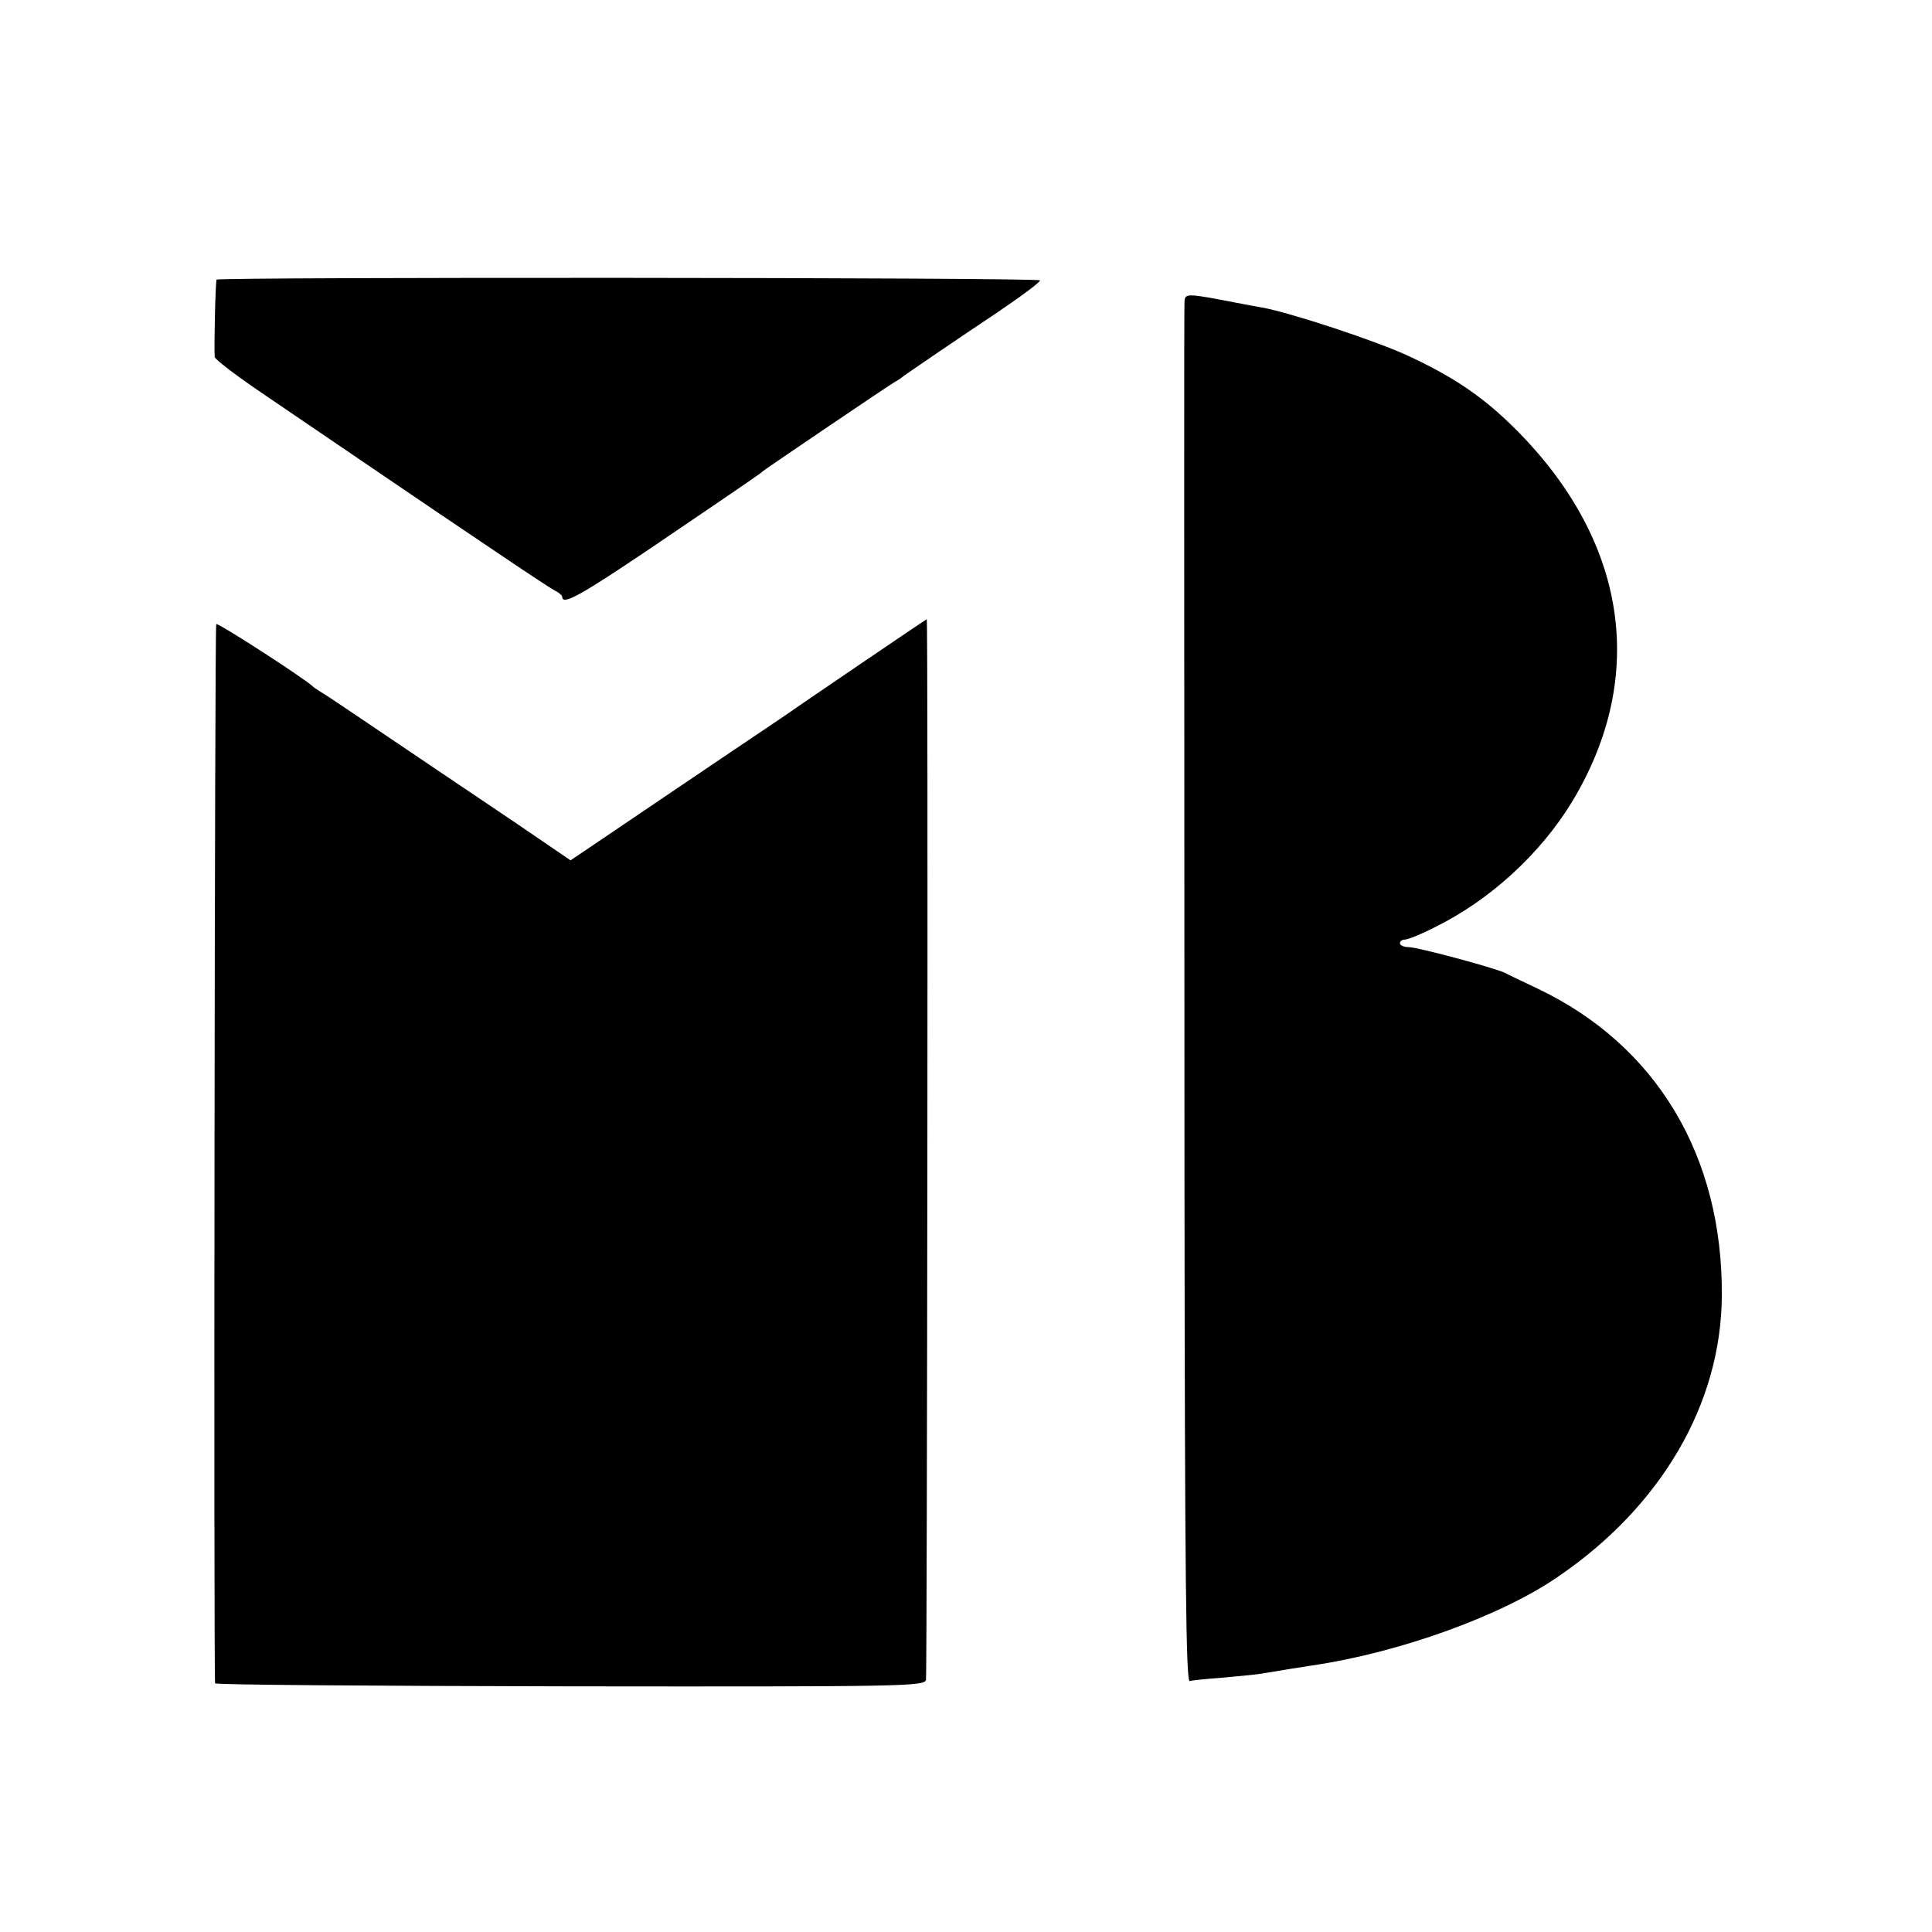
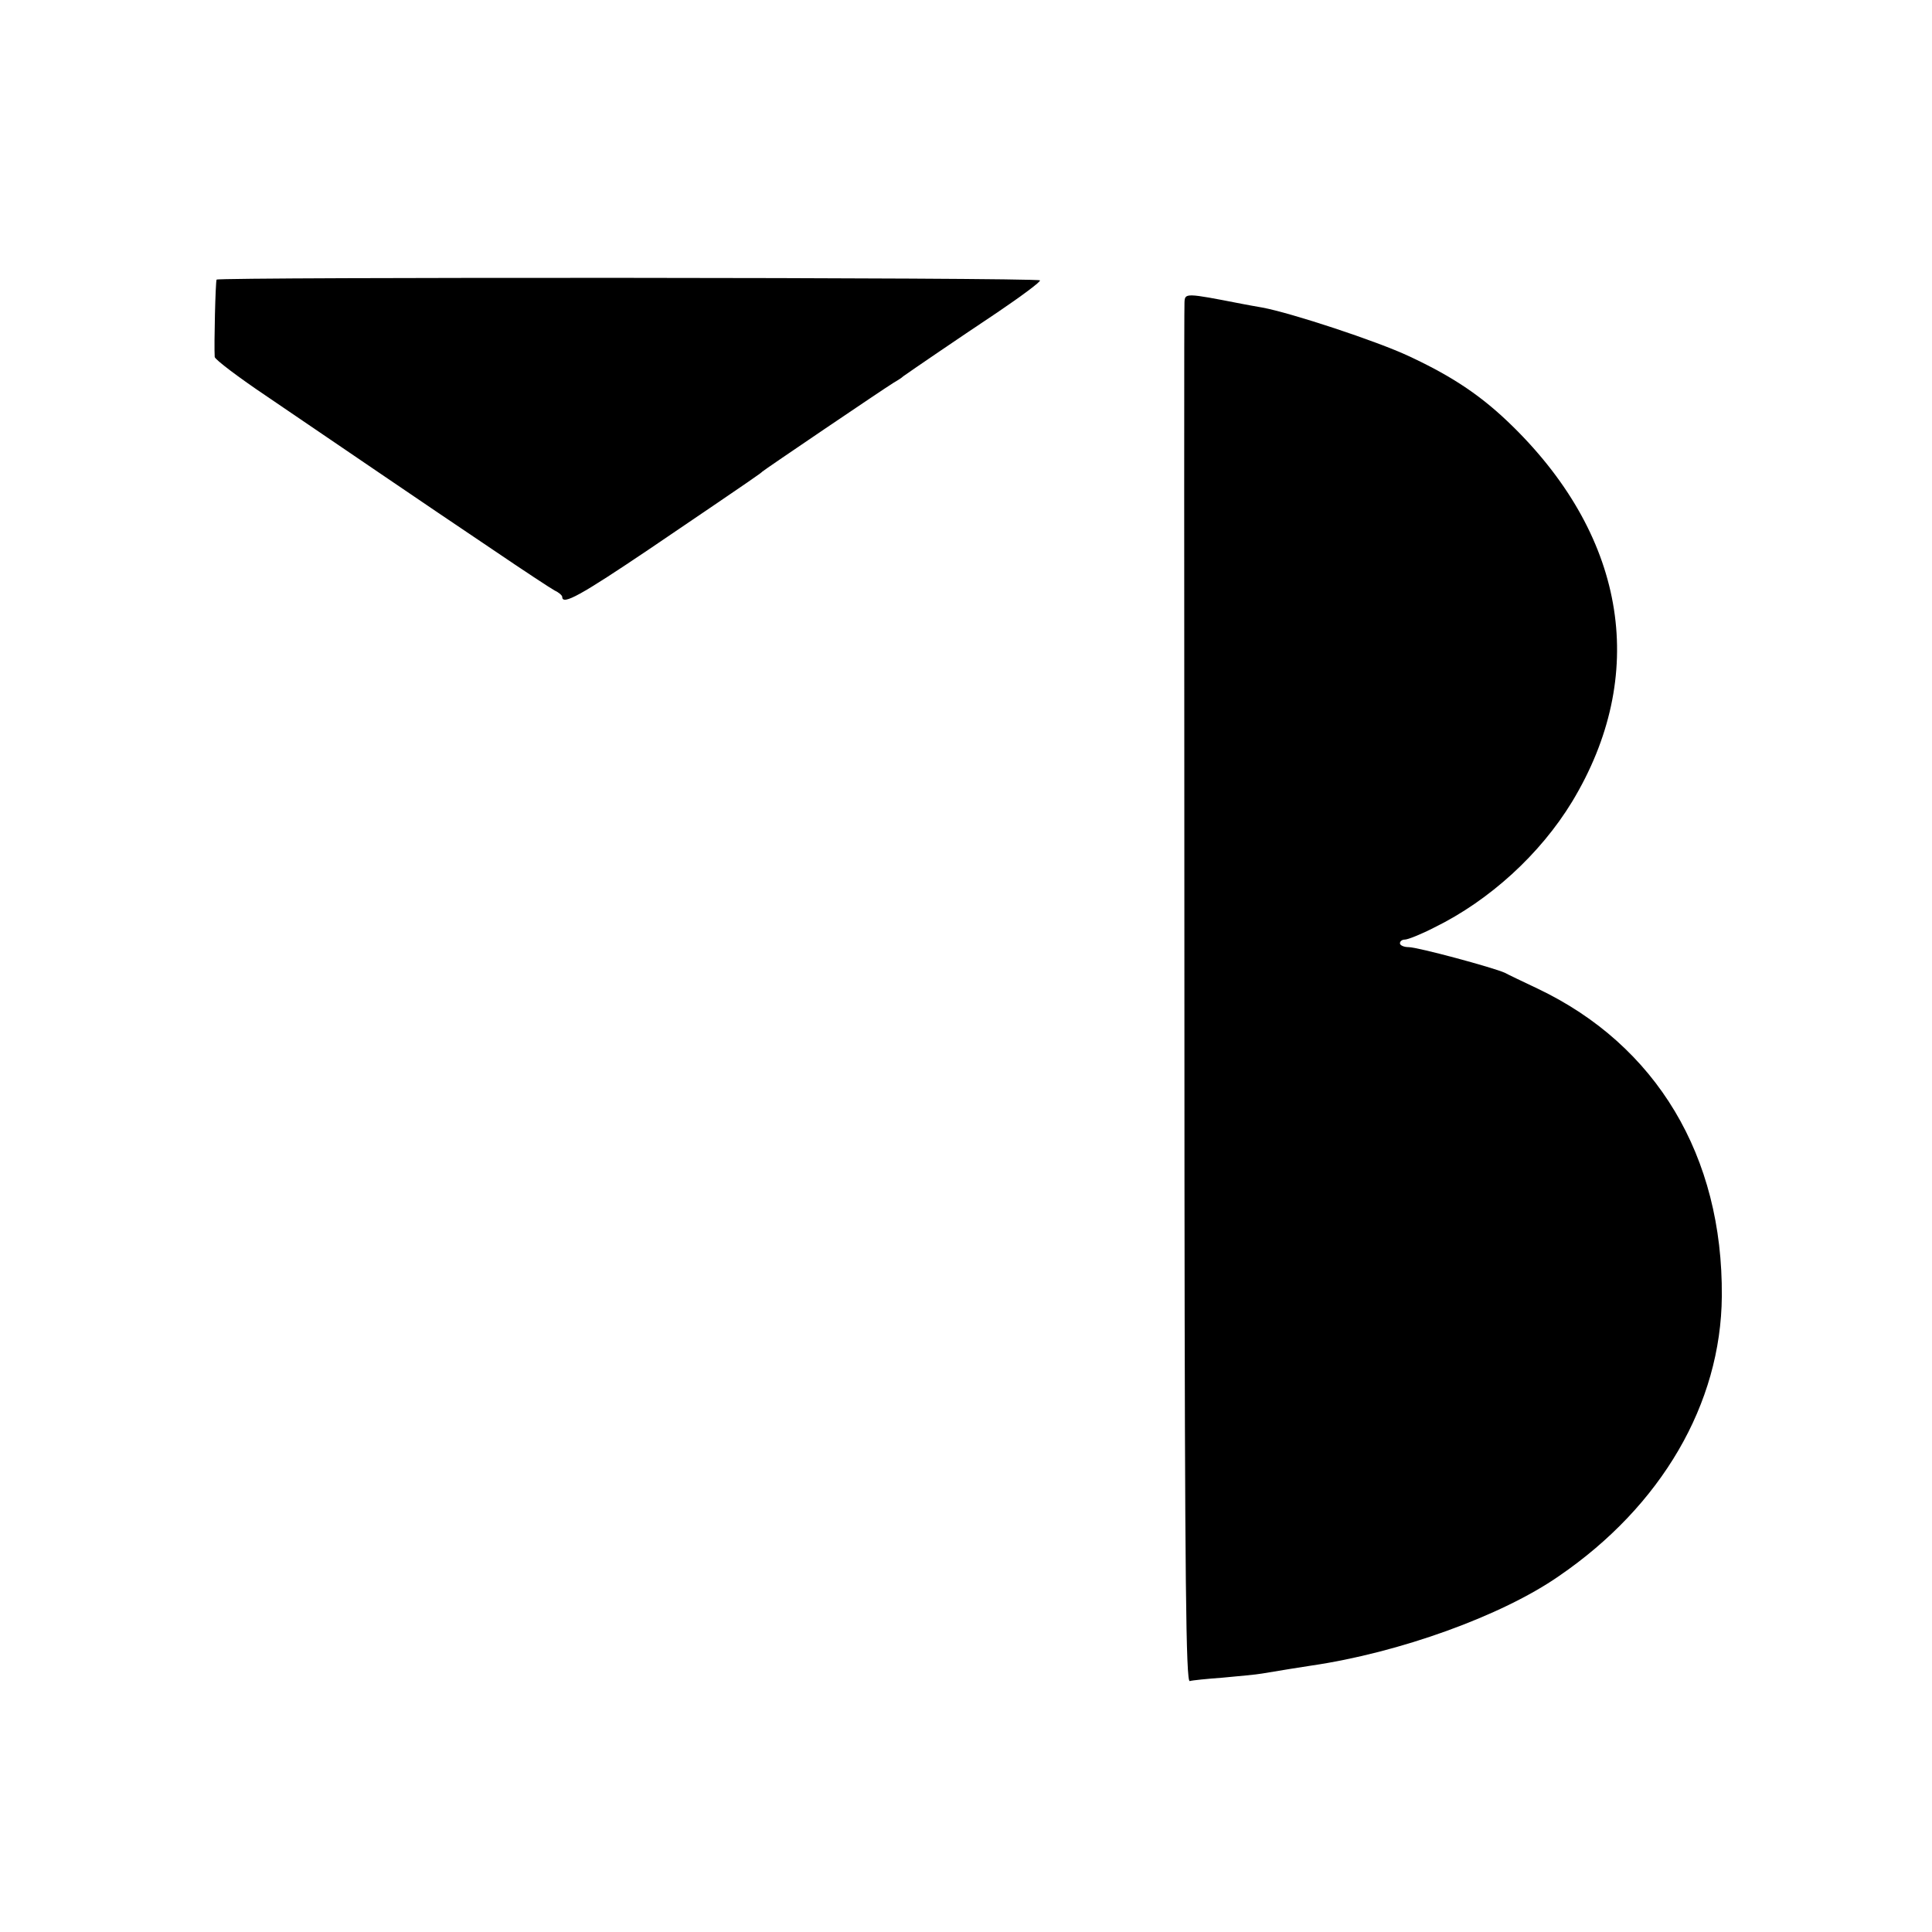
<svg xmlns="http://www.w3.org/2000/svg" version="1.0" width="512pt" height="512pt" viewBox="0 0 512 512" preserveAspectRatio="xMidYMid meet">
  <g transform="translate(0,512) scale(0.1,-0.1)" fill="#000000" stroke="none">
    <path d="M574 4379 c-3 -6 -7 -172 -5 -205 1 -7 63 -54 139 -105 75 -51 209 -142 297 -202 88 -60 224 -152 303 -205 78 -53 151 -101 162 -107 11 -5 20 -13 20 -17 0 -23 50 5 231 127 295 200 294 200 299 205 5 5 321 219 347 235 10 6 22 13 27 18 24 17 138 95 249 169 65 44 116 82 113 85 -7 8 -2177 9 -2182 2z" />
    <path d="M3139 4318 c-1 -27 -1 -526 0 -2325 1 -1061 4 -1332 14 -1328 6 2 46 6 87 9 41 4 89 8 105 11 65 11 92 15 130 21 233 34 505 132 656 237 272 186 430 457 432 742 3 371 -173 665 -488 815 -38 18 -78 37 -87 42 -31 14 -231 68 -255 68 -13 0 -23 5 -23 10 0 6 6 10 13 10 8 0 43 14 78 32 147 72 281 195 365 333 202 334 146 696 -155 993 -82 81 -159 133 -277 188 -85 40 -313 115 -389 129 -16 3 -41 7 -55 10 -149 29 -150 29 -151 3z" />
-     <path d="M2281 3361 c-95 -65 -181 -123 -190 -130 -9 -6 -90 -61 -181 -122 -91 -61 -217 -147 -281 -190 l-117 -79 -148 101 c-82 55 -227 153 -322 217 -95 64 -180 122 -190 127 -9 6 -19 12 -22 15 -17 18 -253 171 -257 166 -4 -3 -7 -2760 -3 -2807 0 -4 423 -7 939 -8 883 -1 940 0 945 17 3 13 6 2814 2 2811 -1 0 -79 -53 -175 -118z" />
  </g>
</svg>